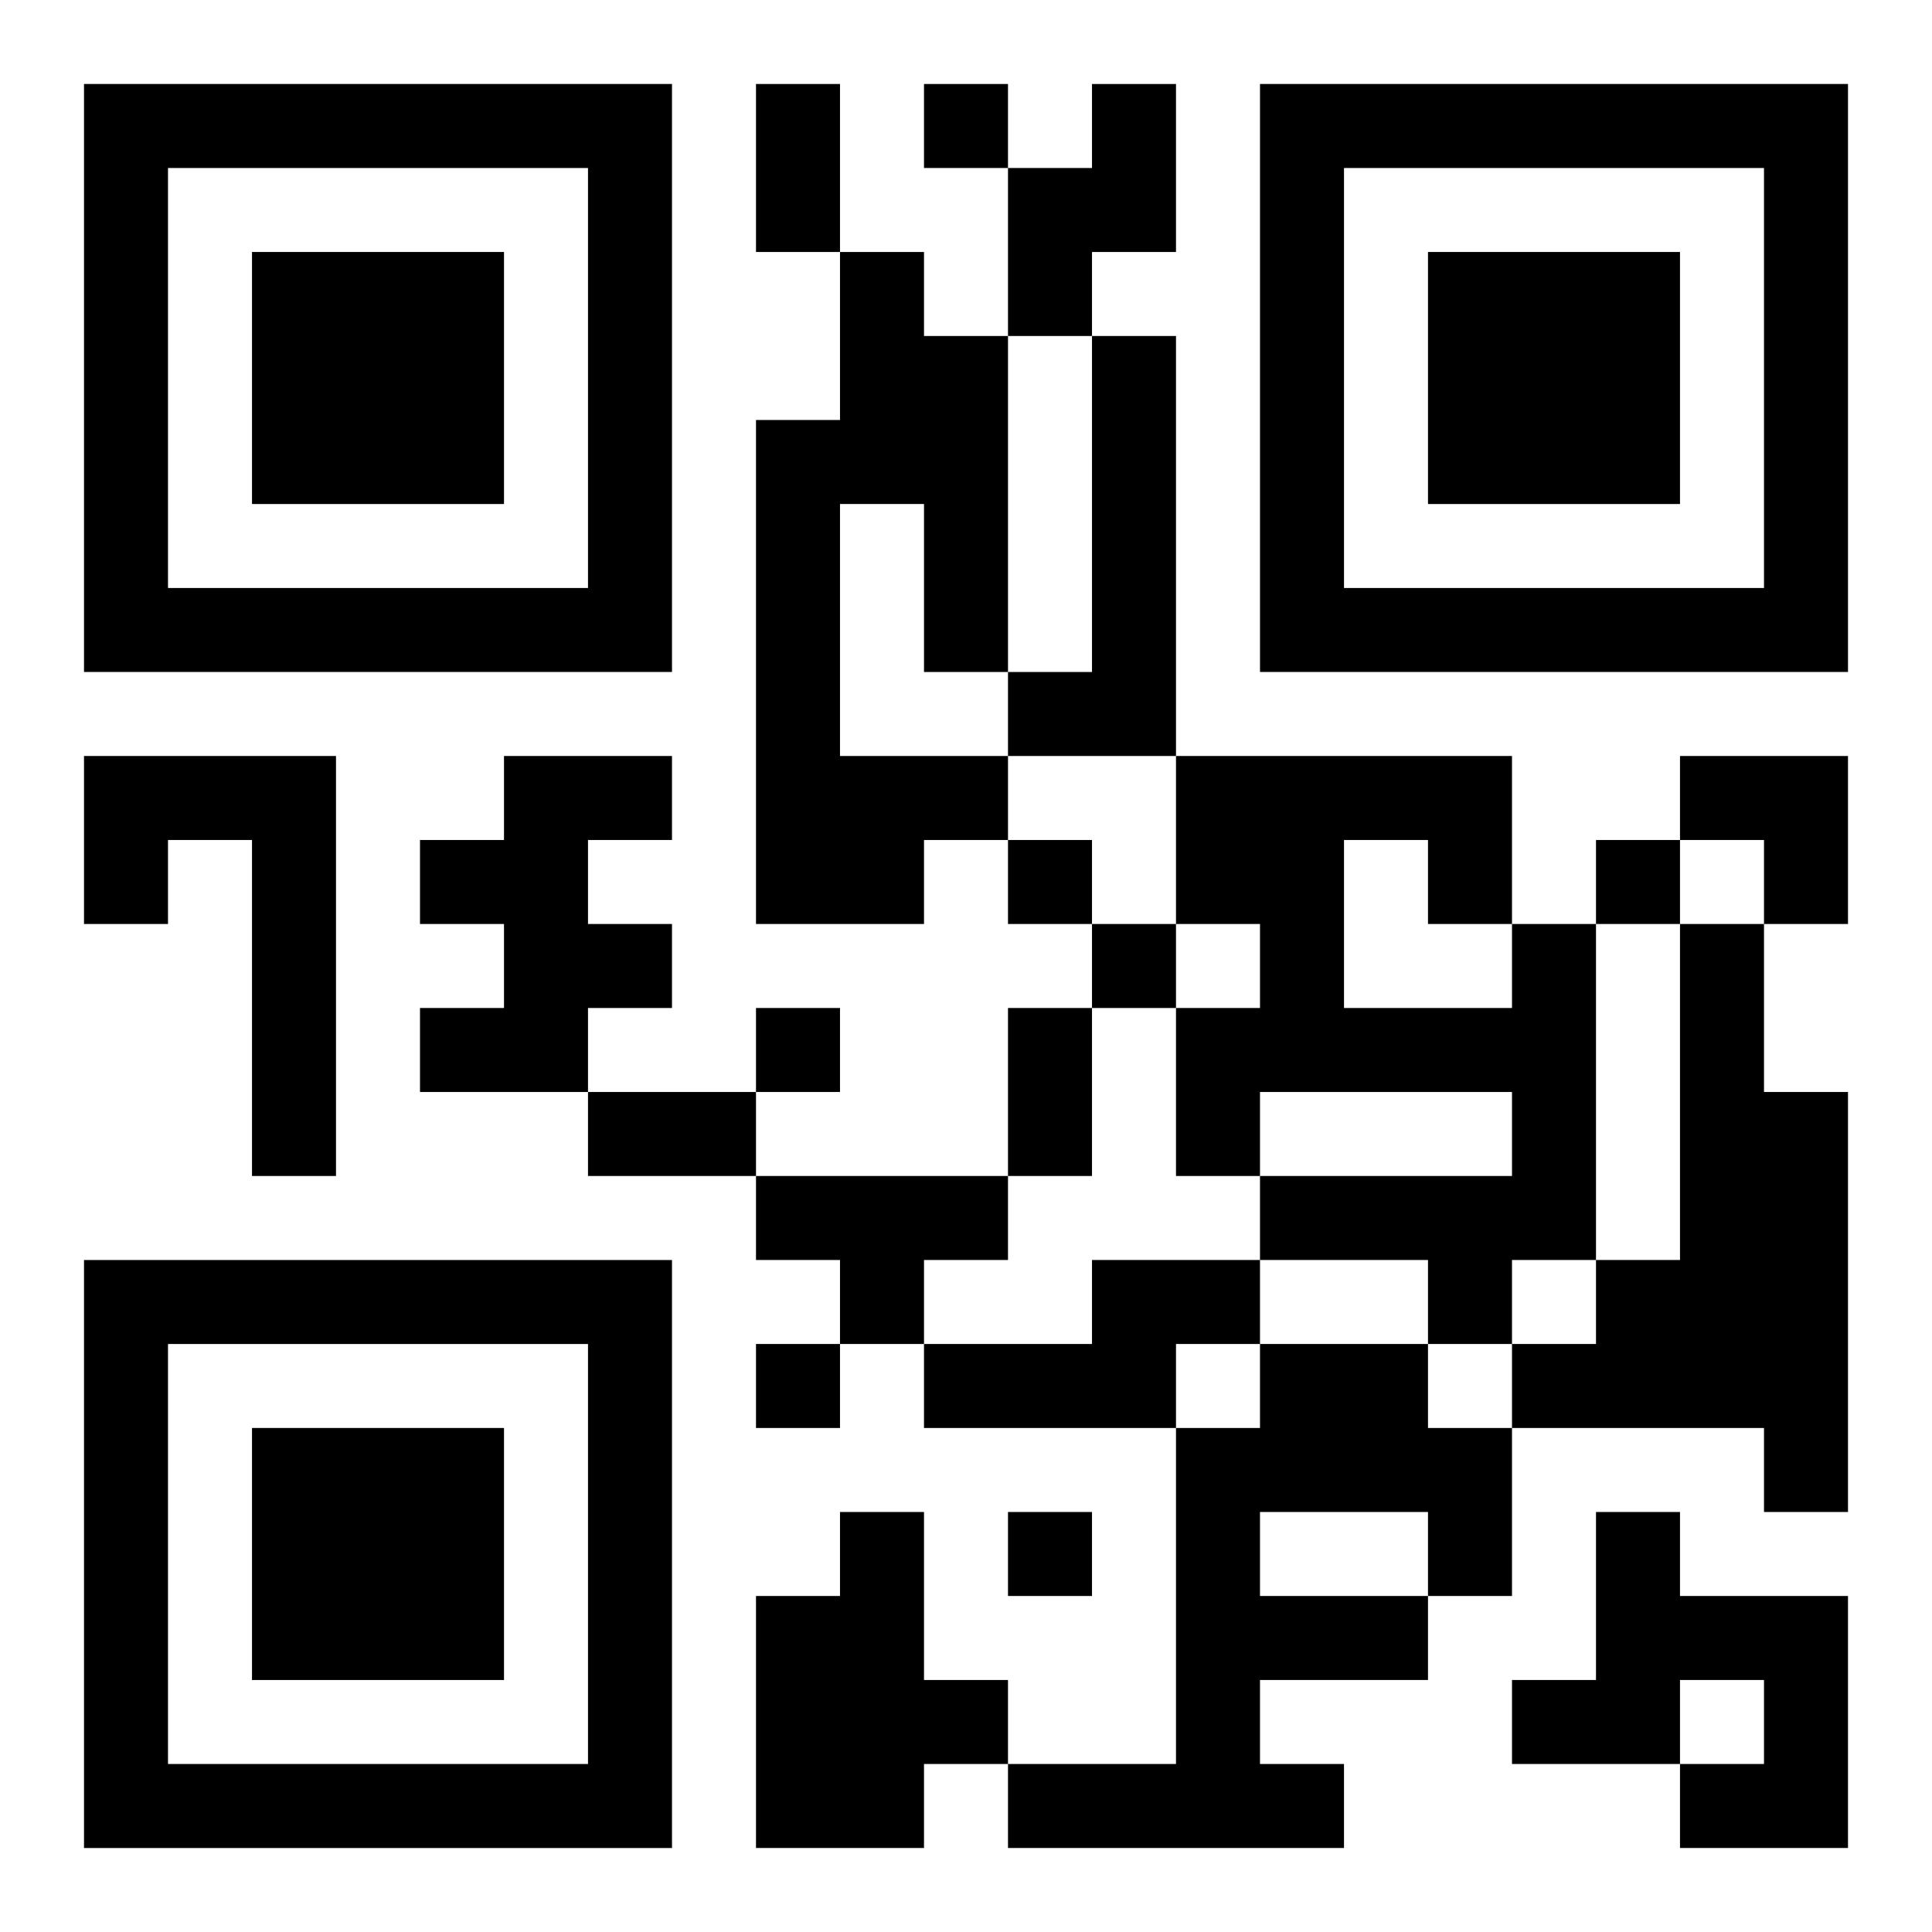
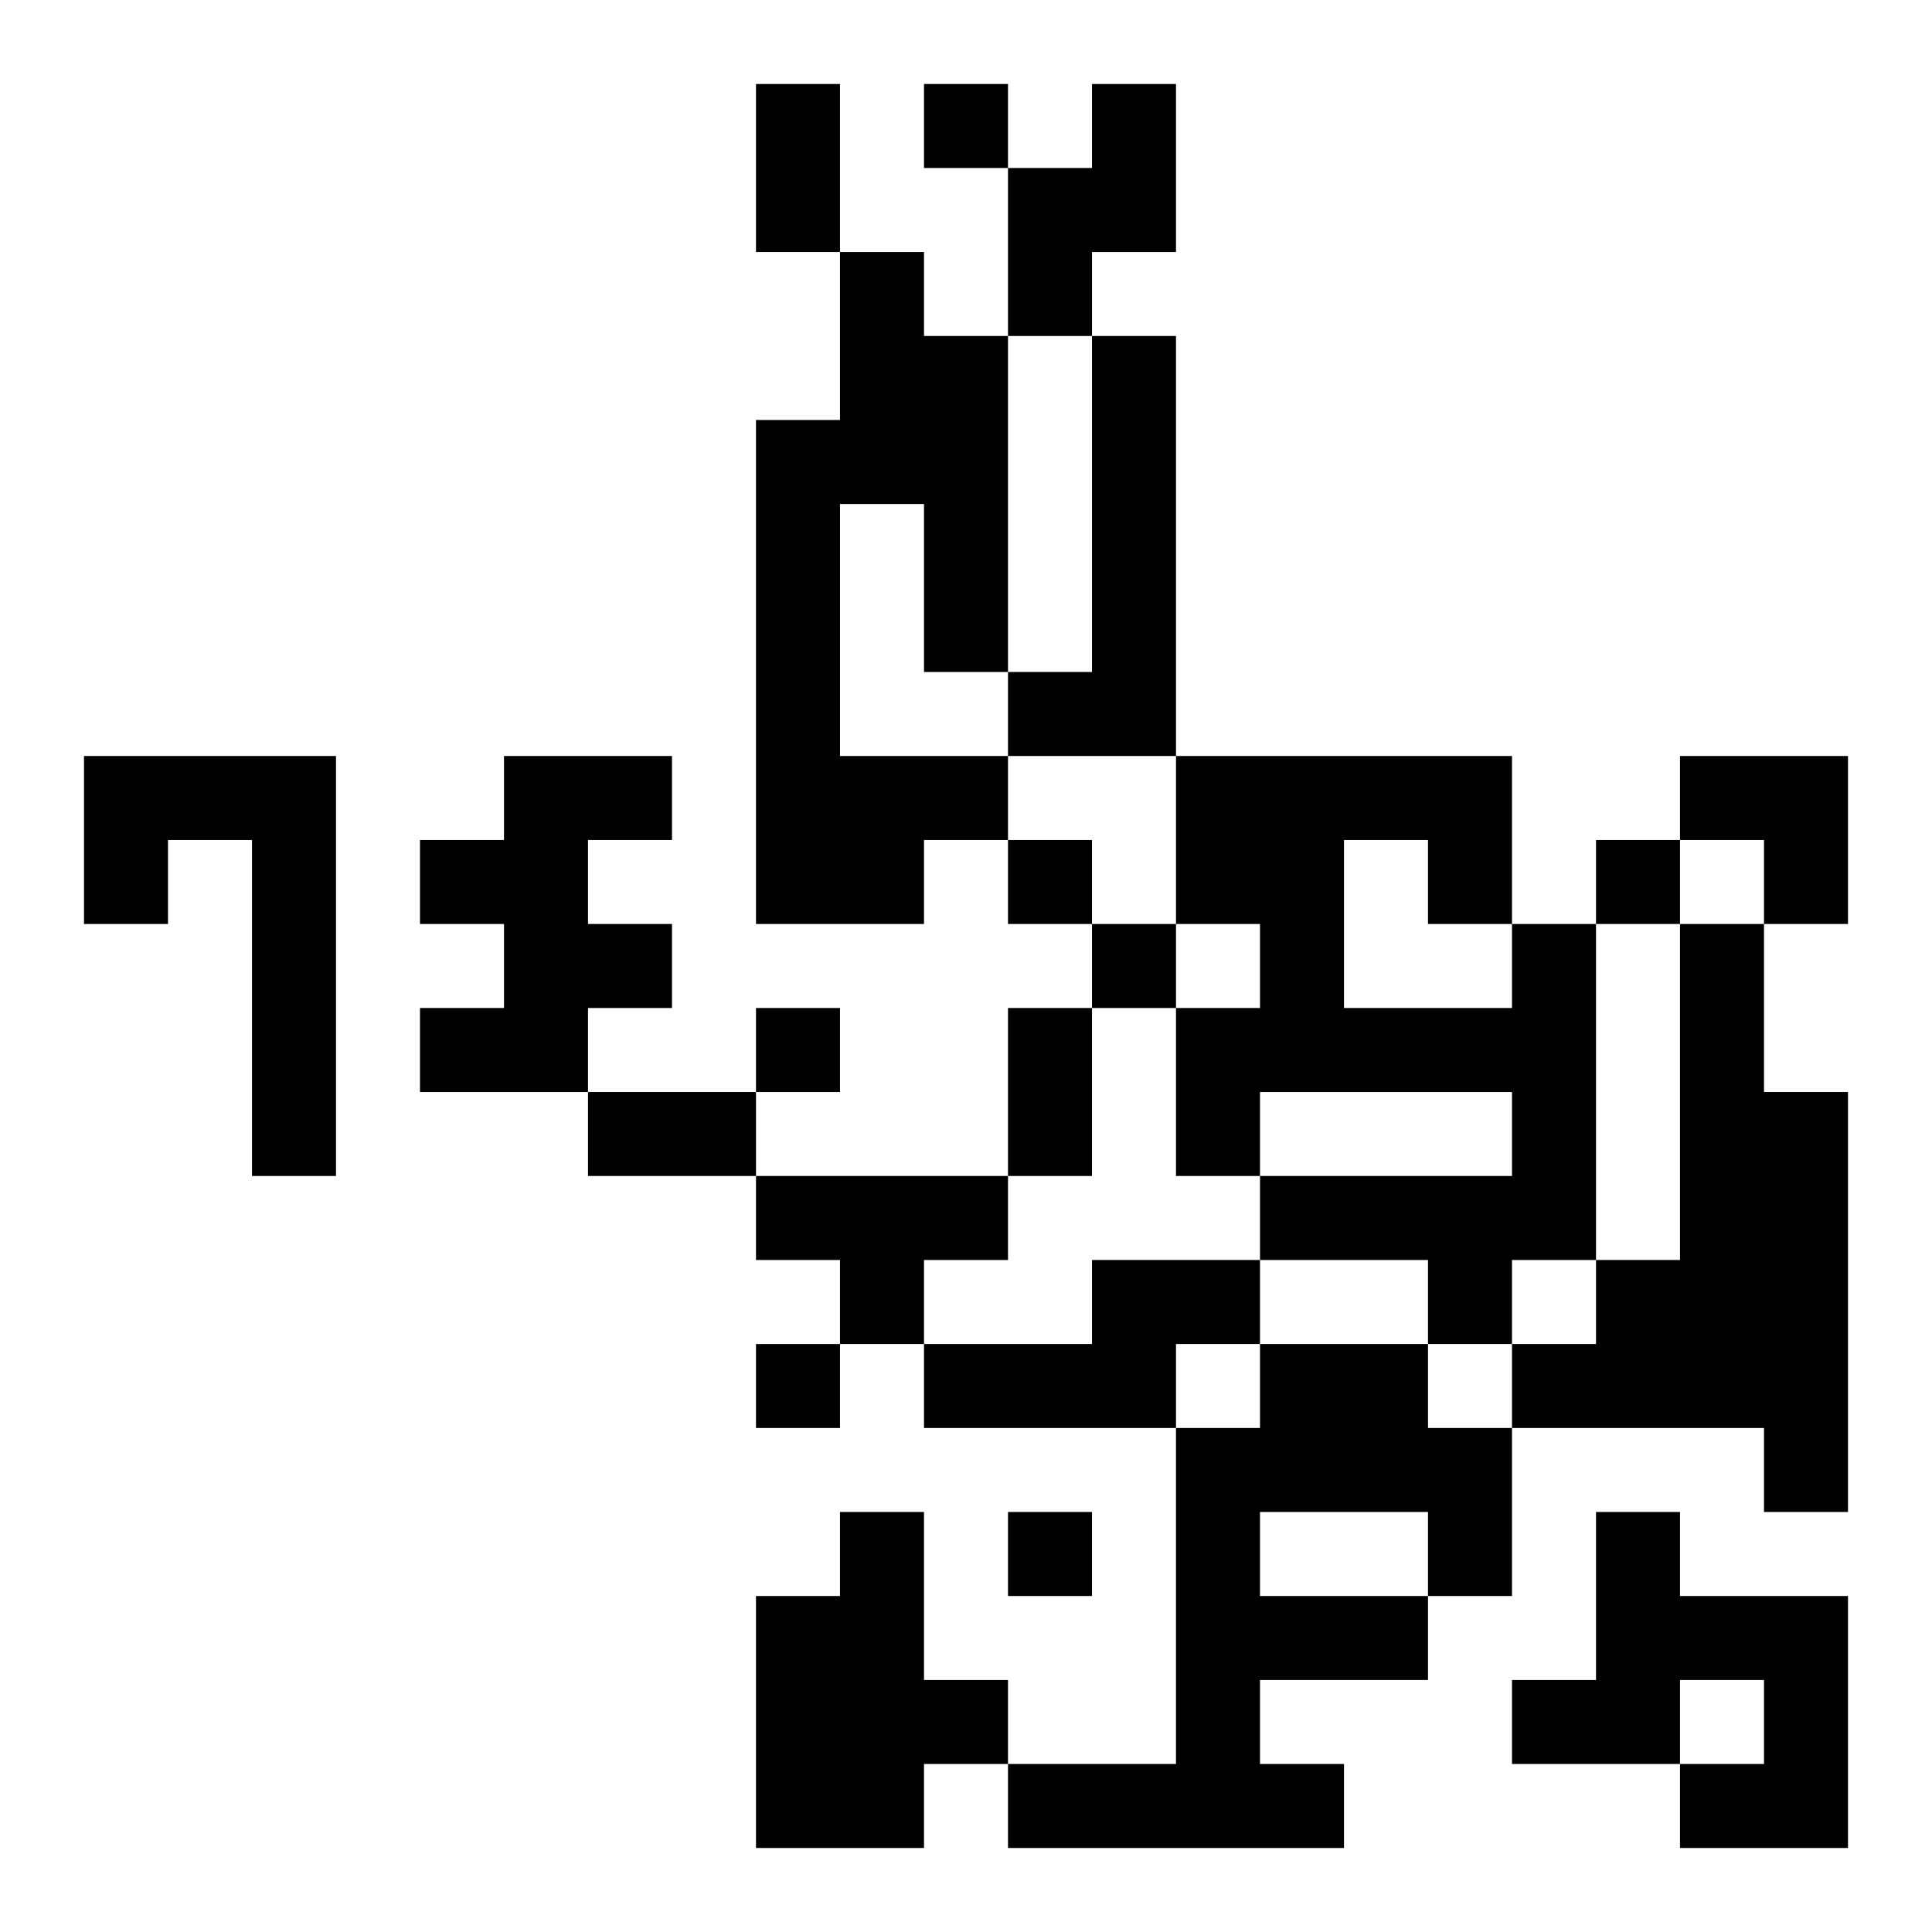
<svg xmlns="http://www.w3.org/2000/svg" xmlns:xlink="http://www.w3.org/1999/xlink" width="250" height="250" baseProfile="full" version="1.1" viewBox="-1 -1 23 23">
  <symbol id="a">
-     <path d="m0 7v7h7v-7h-7zm1 1h5v5h-5v-5zm1 1v3h3v-3h-3z" />
-   </symbol>
+     </symbol>
  <use y="-7" xlink:href="#a" />
  <use y="7" xlink:href="#a" />
  <use x="14" y="-7" xlink:href="#a" />
  <path d="m12 0h1v2h-1v1h-1v-2h1v-1m-3 2h1v1h1v4h-1v-2h-1v3h2v1h-1v1h-2v-6h1v-2m3 1h1v5h-2v-1h1v-4m-12 5h3v5h-1v-4h-1v1h-1v-2m5 0h2v1h-1v1h1v1h-1v1h-2v-1h1v-1h-1v-1h1v-1m12 2h1v4h-1v1h-1v-1h-2v-1h3v-1h-3v1h-1v-2h1v-1h-1v-2h4v2m-2-1v2h2v-1h-1v-1h-1m4 1h1v2h1v5h-1v-1h-3v-1h1v-1h1v-4m-11 3h3v1h-1v1h-1v-1h-1v-1m4 1h2v1h-1v1h-3v-1h2v-1m2 1h2v1h1v2h-1v1h-2v1h1v1h-4v-1h2v-4h1v-1m0 2v1h2v-1h-2m-5 0h1v2h1v1h-1v1h-2v-3h1v-1m9 0h1v1h2v3h-2v-1h1v-1h-1v1h-2v-1h1v-2m-8-17v1h1v-1h-1m1 9v1h1v-1h-1m7 0v1h1v-1h-1m-6 1v1h1v-1h-1m-4 1v1h1v-1h-1m0 4v1h1v-1h-1m3 2v1h1v-1h-1m-3-17h1v2h-1v-2m3 11h1v2h-1v-2m-5 1h2v1h-2v-1m13-4h2v2h-1v-1h-1z" />
</svg>